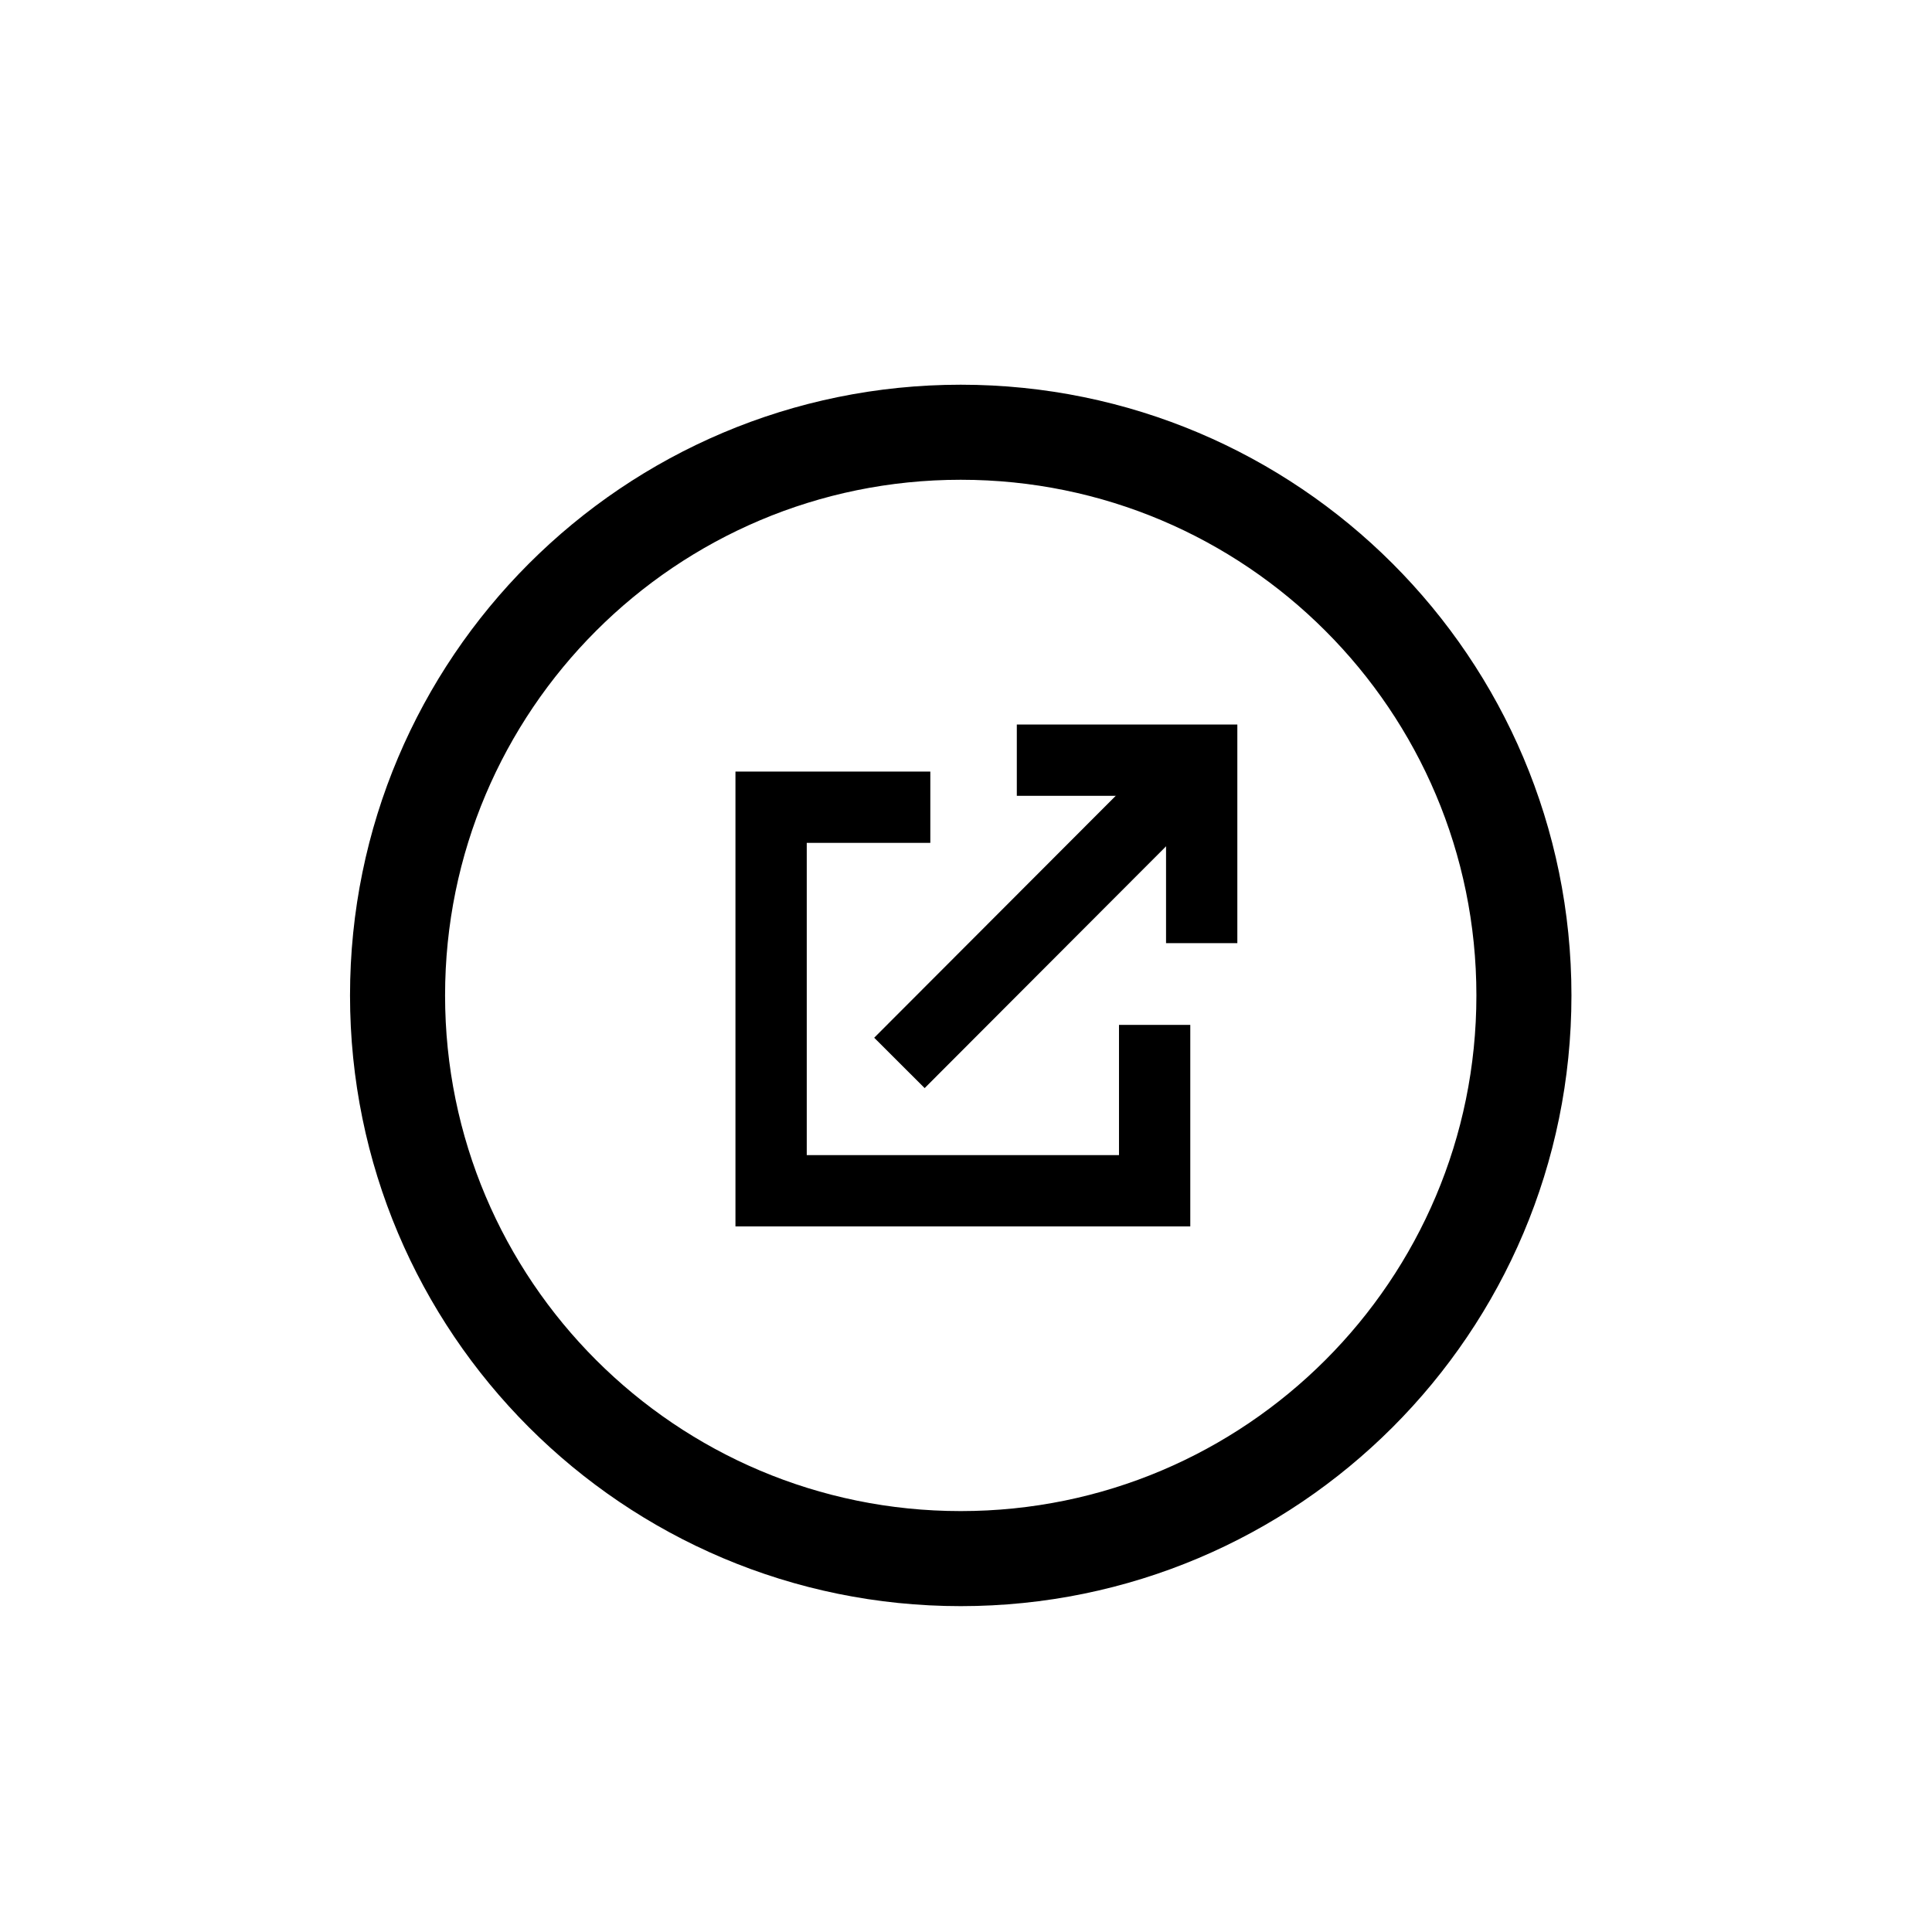
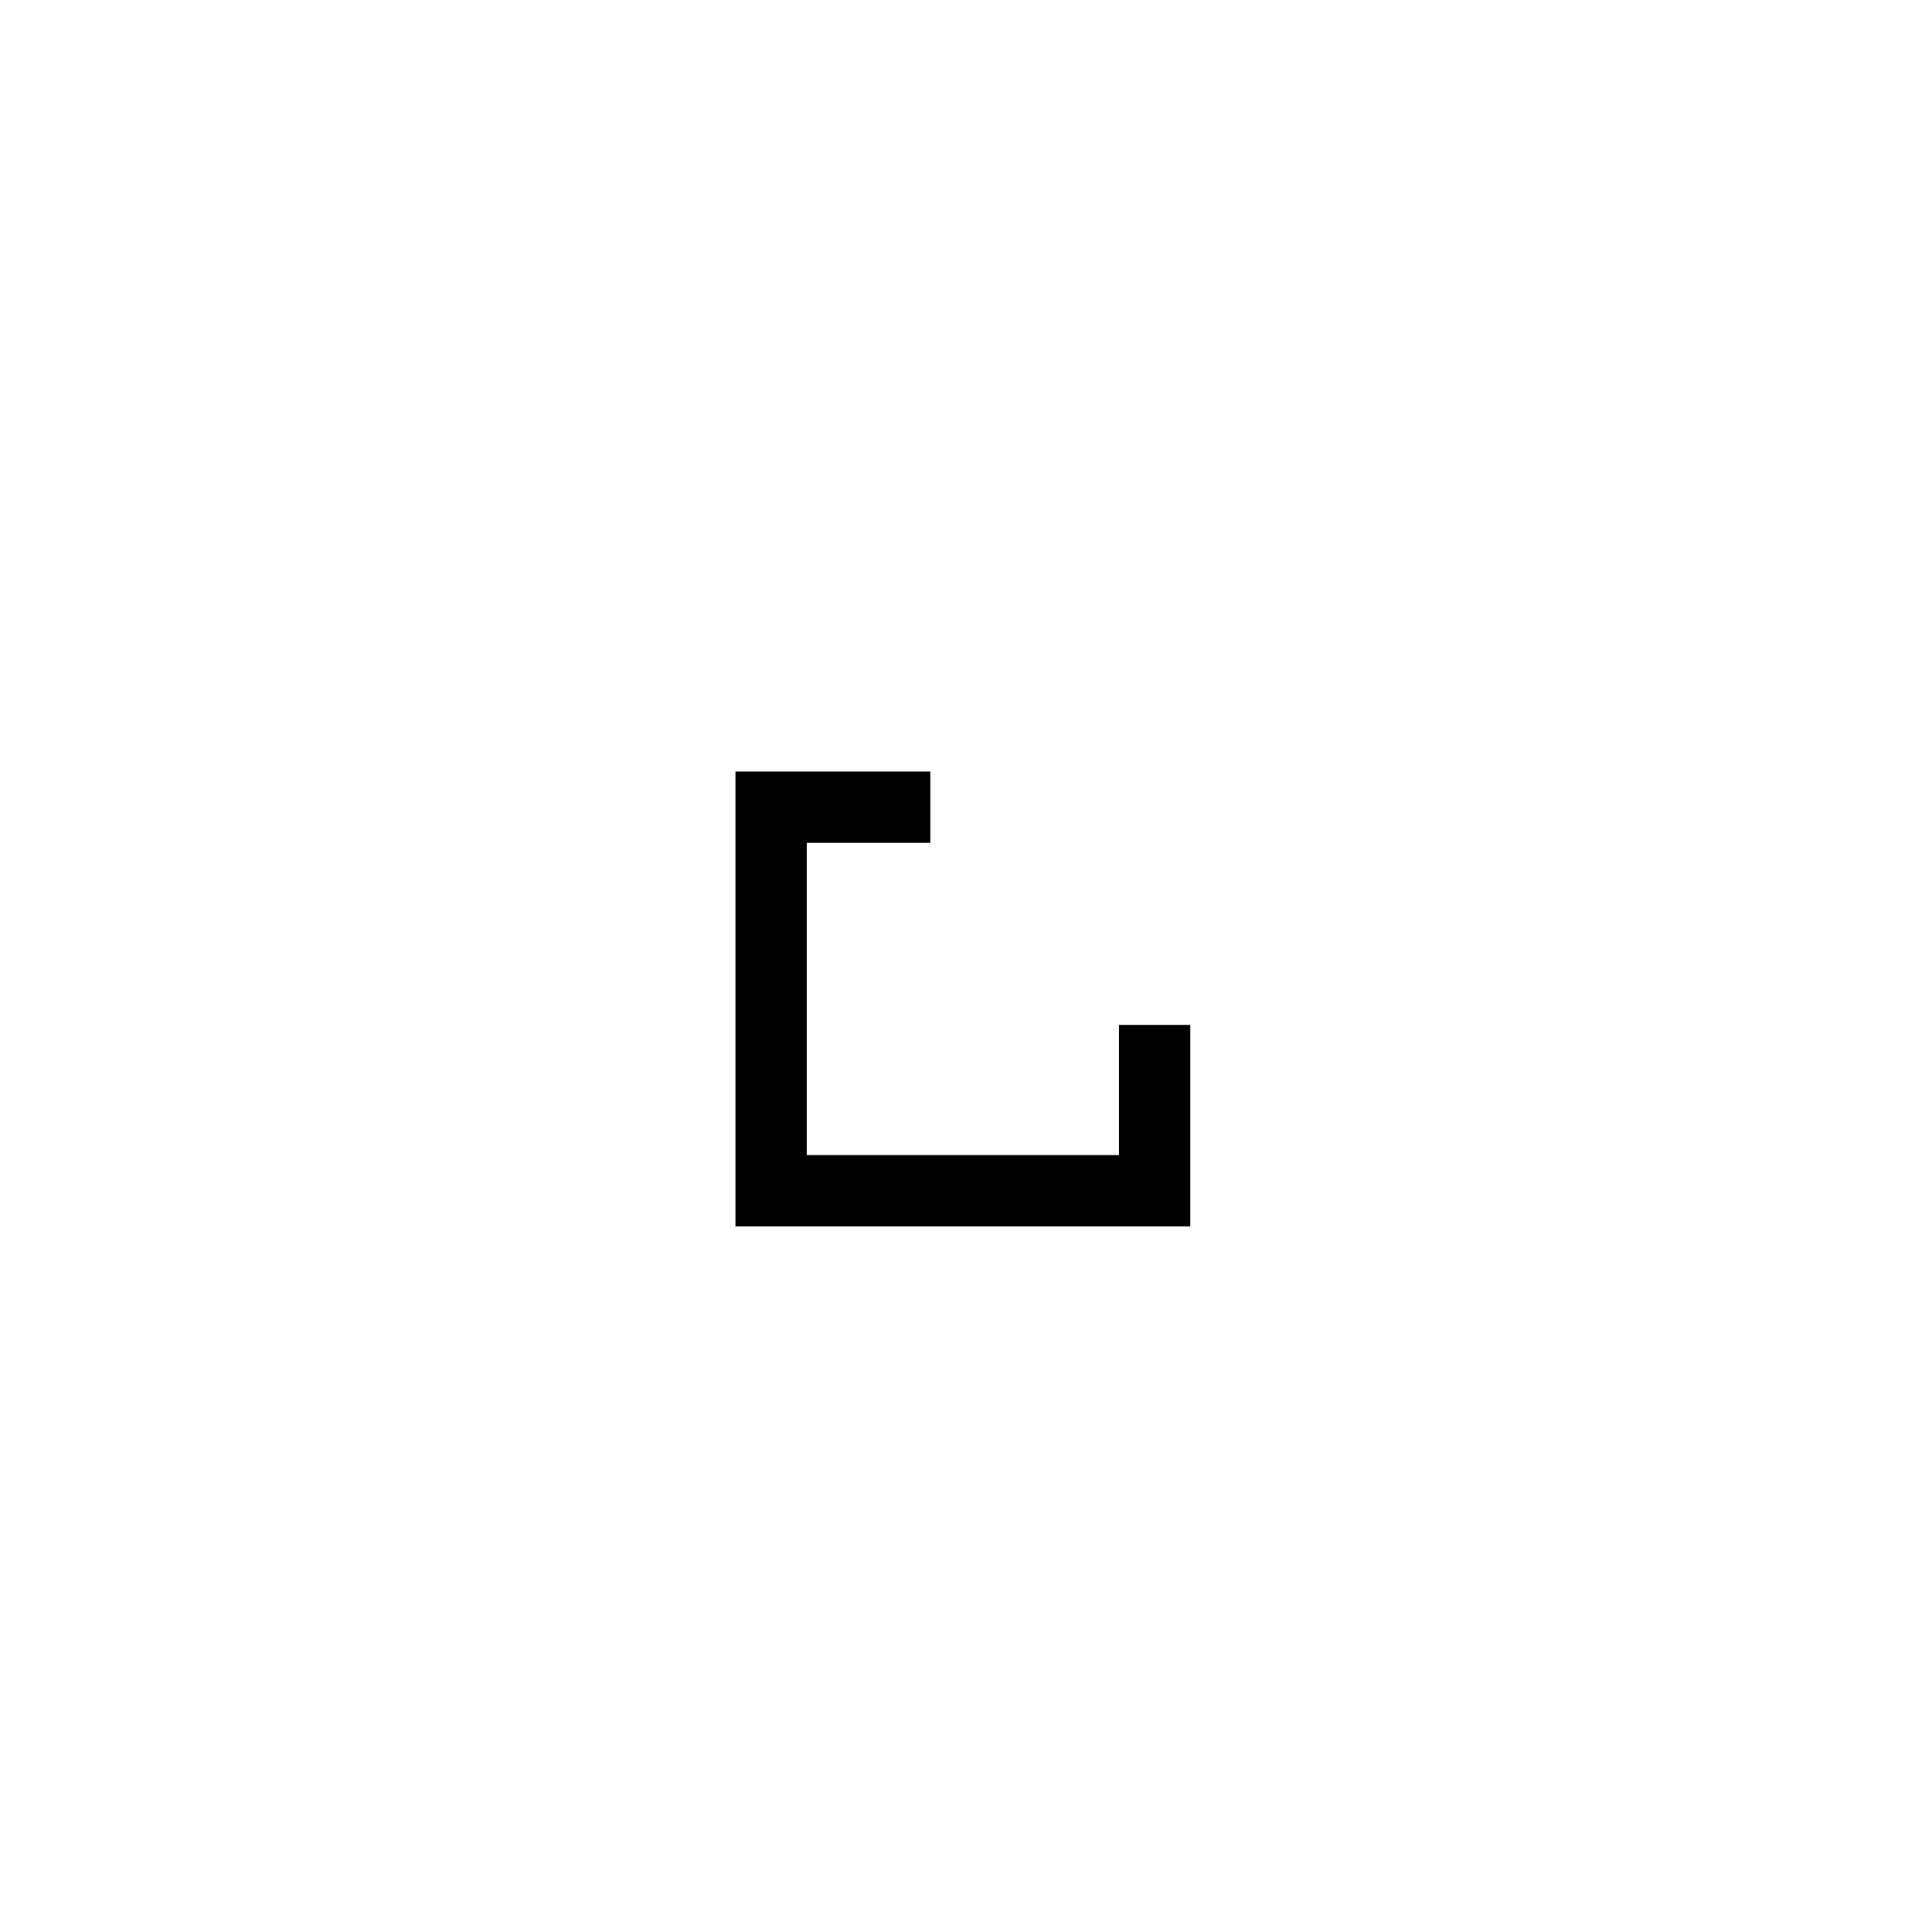
<svg xmlns="http://www.w3.org/2000/svg" width="800px" height="800px" version="1.1" viewBox="144 144 512 512">
  <defs>
    <clipPath id="b">
-       <path d="m148.09 148.09h503.81v503.81h-503.81z" />
-     </clipPath>
+       </clipPath>
    <clipPath id="a">
-       <path d="m148.09 148.09h503.81v503.81h-503.81z" />
-     </clipPath>
+       </clipPath>
  </defs>
  <g clip-path="url(#b)">
    <path transform="matrix(12.595 0 0 12.595 148.09 148.09)" d="m31.74 20.62c0 6.545-5.306 11.85-11.85 11.85-6.545 0-11.85-5.306-11.85-11.85s5.306-11.85 11.85-11.85c6.545 0 11.85 5.306 11.85 11.85" fill="none" stroke="#000000" stroke-miterlimit="10" stroke-width="2" />
  </g>
  <path transform="matrix(12.595 0 0 12.595 148.09 148.09)" d="m23.97 21.24v3.49h-8.07v-8.07h3.35" fill="none" stroke="#000000" stroke-miterlimit="10" stroke-width="1.5" />
-   <path transform="matrix(12.595 0 0 12.595 148.09 148.09)" d="m21.07 15.67h3.89v3.85" fill="none" stroke="#000000" stroke-miterlimit="10" stroke-width="1.5" />
  <g clip-path="url(#a)">
-     <path transform="matrix(12.595 0 0 12.595 148.09 148.09)" d="m24.96 15.67-6.36 6.37" fill="none" stroke="#000000" stroke-miterlimit="10" stroke-width="1.5" />
-   </g>
+     </g>
</svg>